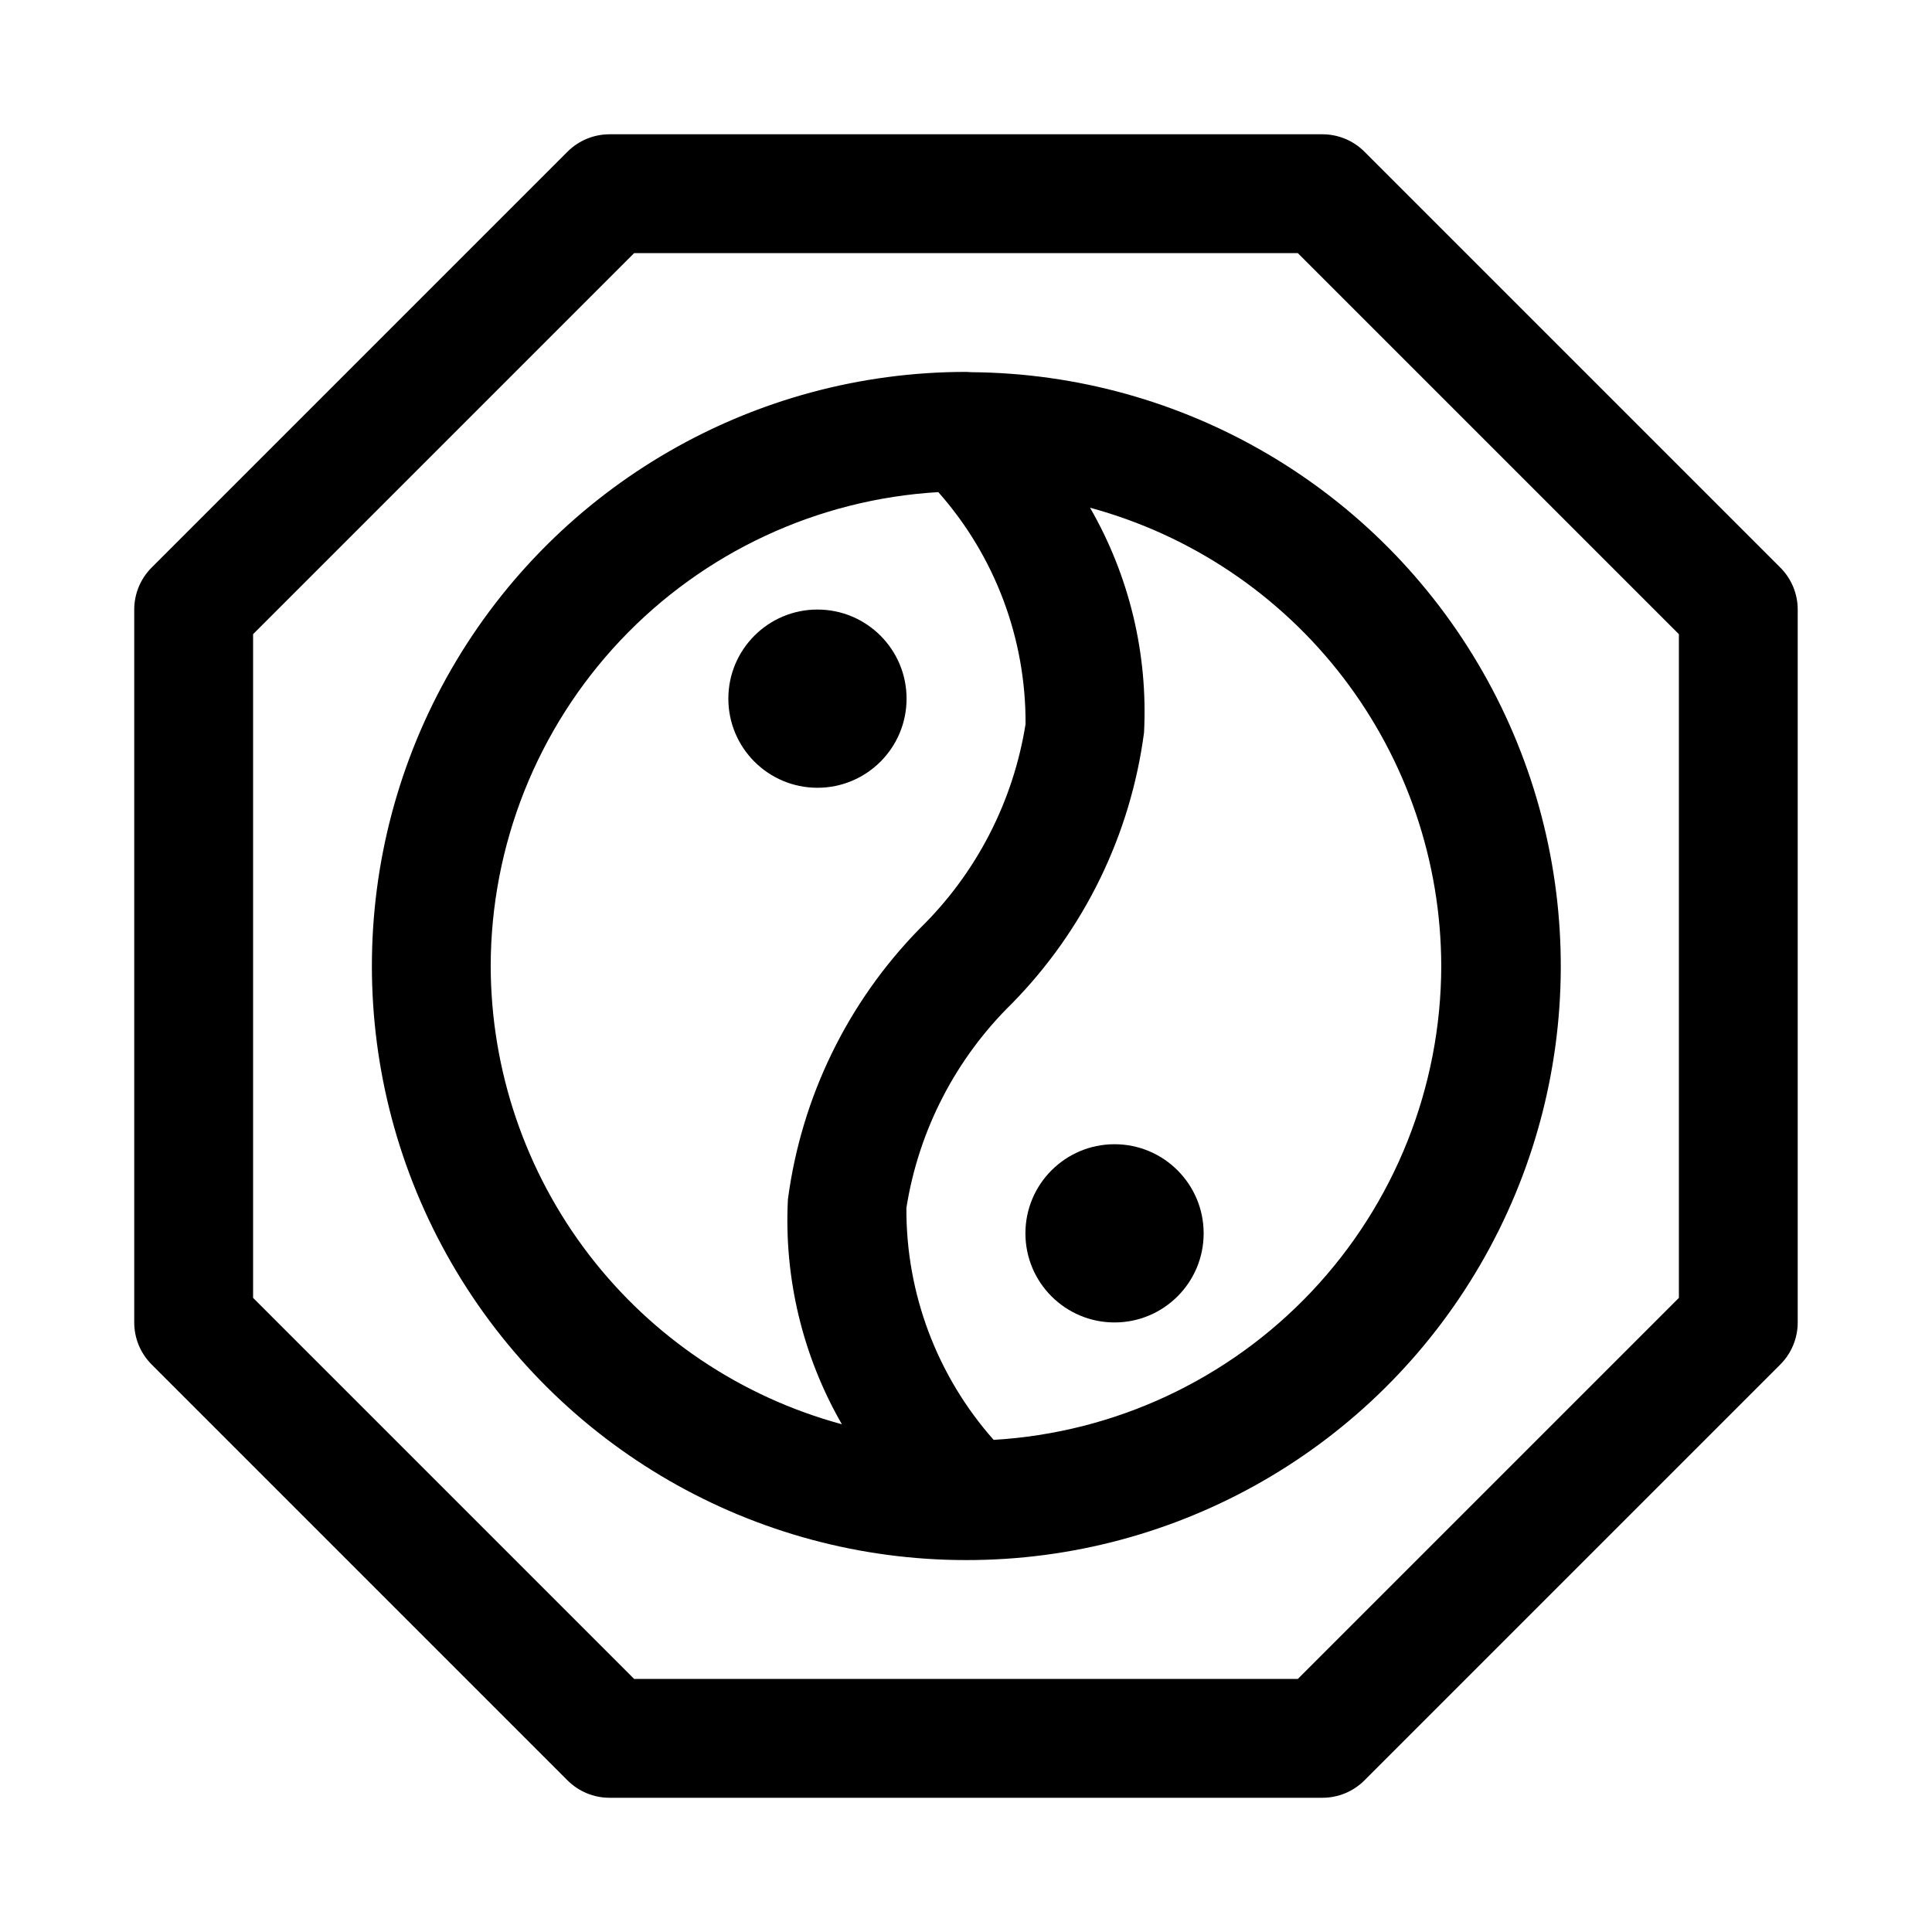
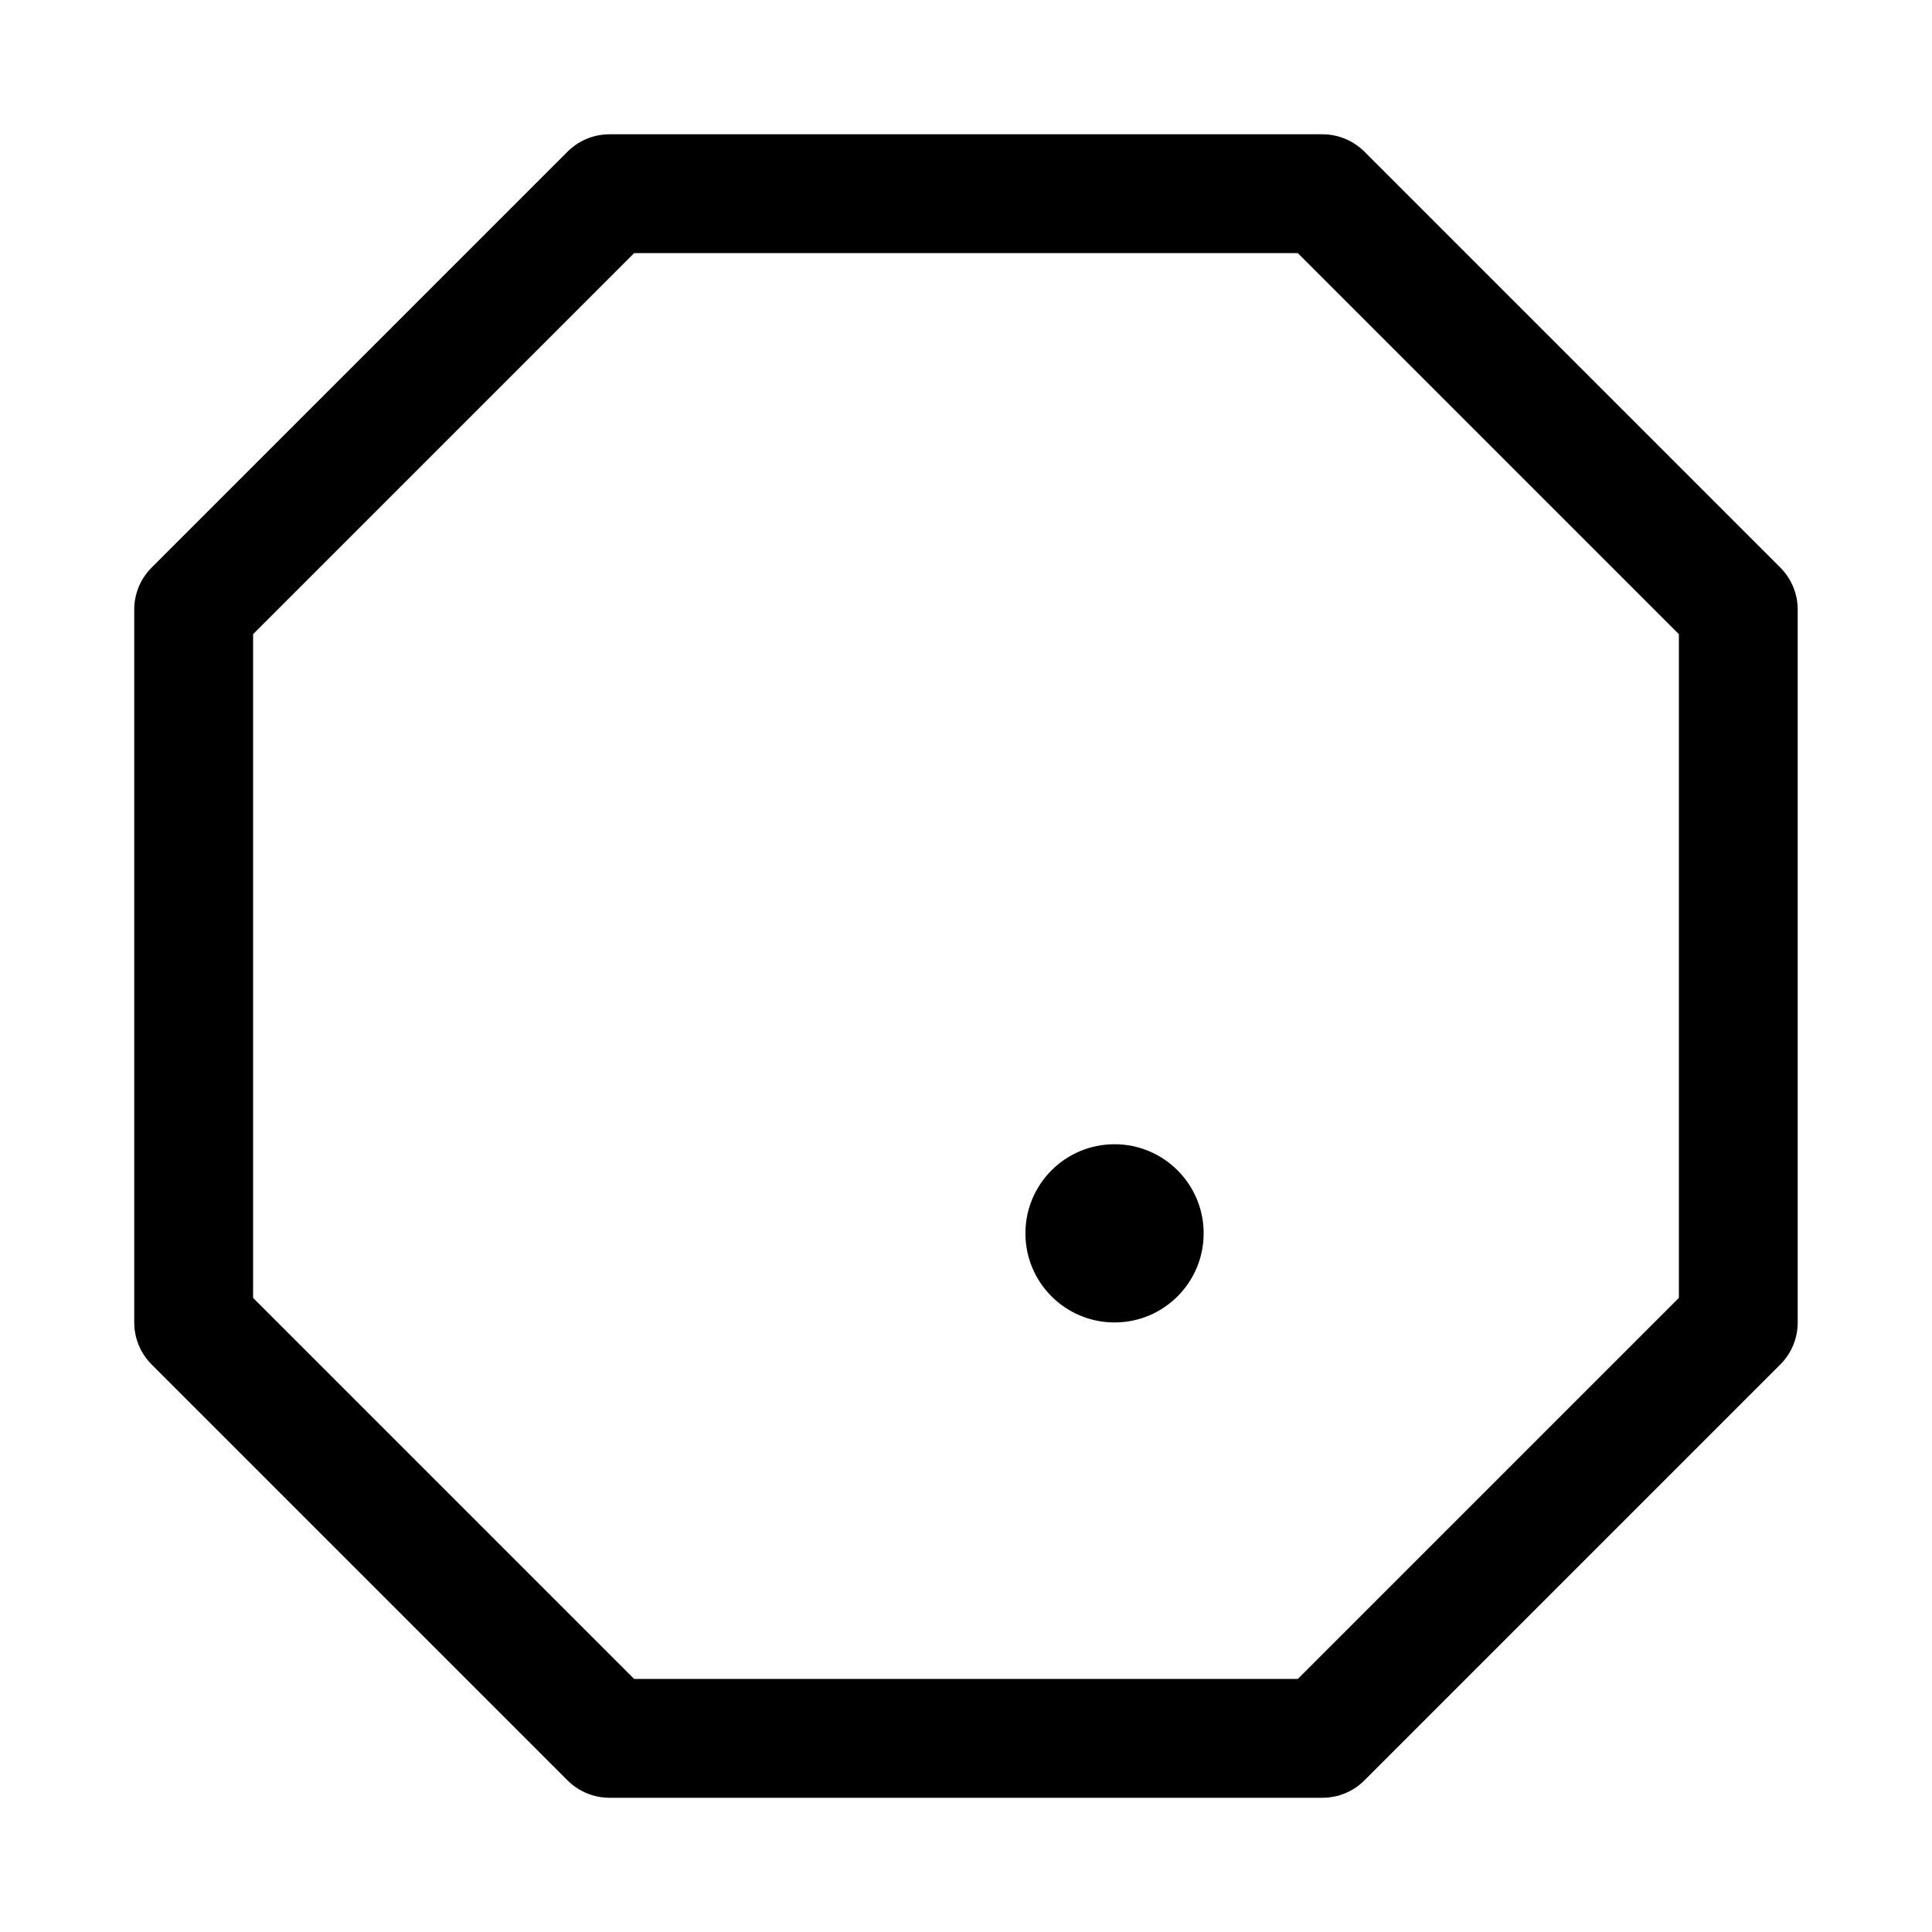
<svg xmlns="http://www.w3.org/2000/svg" fill="#000000" width="800px" height="800px" version="1.1" viewBox="144 144 512 512">
  <g>
    <path d="m505.59 184.2c-2.949-2.953-6.957-4.613-11.133-4.613h-188.93c-4.176 0-8.18 1.66-11.133 4.613l-110.21 110.21c-2.953 2.953-4.613 6.957-4.613 11.133v188.93c0 4.176 1.66 8.18 4.613 11.133l110.21 110.21c2.953 2.957 6.957 4.613 11.133 4.613h188.93c4.176 0 8.184-1.656 11.133-4.613l110.21-110.21c2.953-2.953 4.613-6.957 4.613-11.133v-188.93c0-4.176-1.66-8.18-4.613-11.133zm83.332 303.75-100.98 100.98h-175.89l-100.98-100.98v-175.89l100.98-100.98h175.89l100.98 100.98z" />
-     <path d="m401.24 242.62c-0.422-0.004-0.824-0.062-1.242-0.062-56.25 0-108.23 30.008-136.35 78.719-28.125 48.715-28.125 108.73 0 157.44 28.121 48.711 80.098 78.719 136.35 78.719h0.023-0.004c56.117 0.074 108.03-29.734 136.25-78.238 28.223-48.5 28.492-108.36 0.699-157.11-27.789-48.754-79.43-79.023-135.55-79.453zm-127.2 157.38c0.051-32.105 12.359-62.98 34.402-86.32 22.047-23.336 52.168-37.379 84.219-39.262 15.02 16.945 23.25 38.84 23.121 61.48-3.273 20.59-13.09 39.574-28 54.145-19.133 19.512-31.41 44.715-34.977 71.809-1.07 20.828 3.898 41.523 14.305 59.594-26.684-7.234-50.25-23.043-67.066-44.988-16.816-21.945-25.953-48.809-26.004-76.457zm251.91 0h-0.004c-0.051 32.102-12.355 62.977-34.402 86.316-22.047 23.336-52.168 37.383-84.219 39.262-15.016-16.945-23.25-38.84-23.121-61.48 3.269-20.613 13.098-39.625 28.027-54.215 19.113-19.492 31.379-44.668 34.949-71.738 1.07-20.828-3.898-41.52-14.305-59.594 26.684 7.238 50.25 23.043 67.066 44.988 16.82 21.945 25.957 48.812 26.004 76.461z" />
    <path d="m462.98 470.85c0 13.043-10.574 23.613-23.617 23.613s-23.617-10.57-23.617-23.613c0-13.043 10.574-23.617 23.617-23.617s23.617 10.574 23.617 23.617" />
-     <path d="m384.25 329.15c0 13.043-10.574 23.617-23.617 23.617s-23.613-10.574-23.613-23.617c0-13.039 10.57-23.613 23.613-23.613s23.617 10.574 23.617 23.613" />
  </g>
</svg>